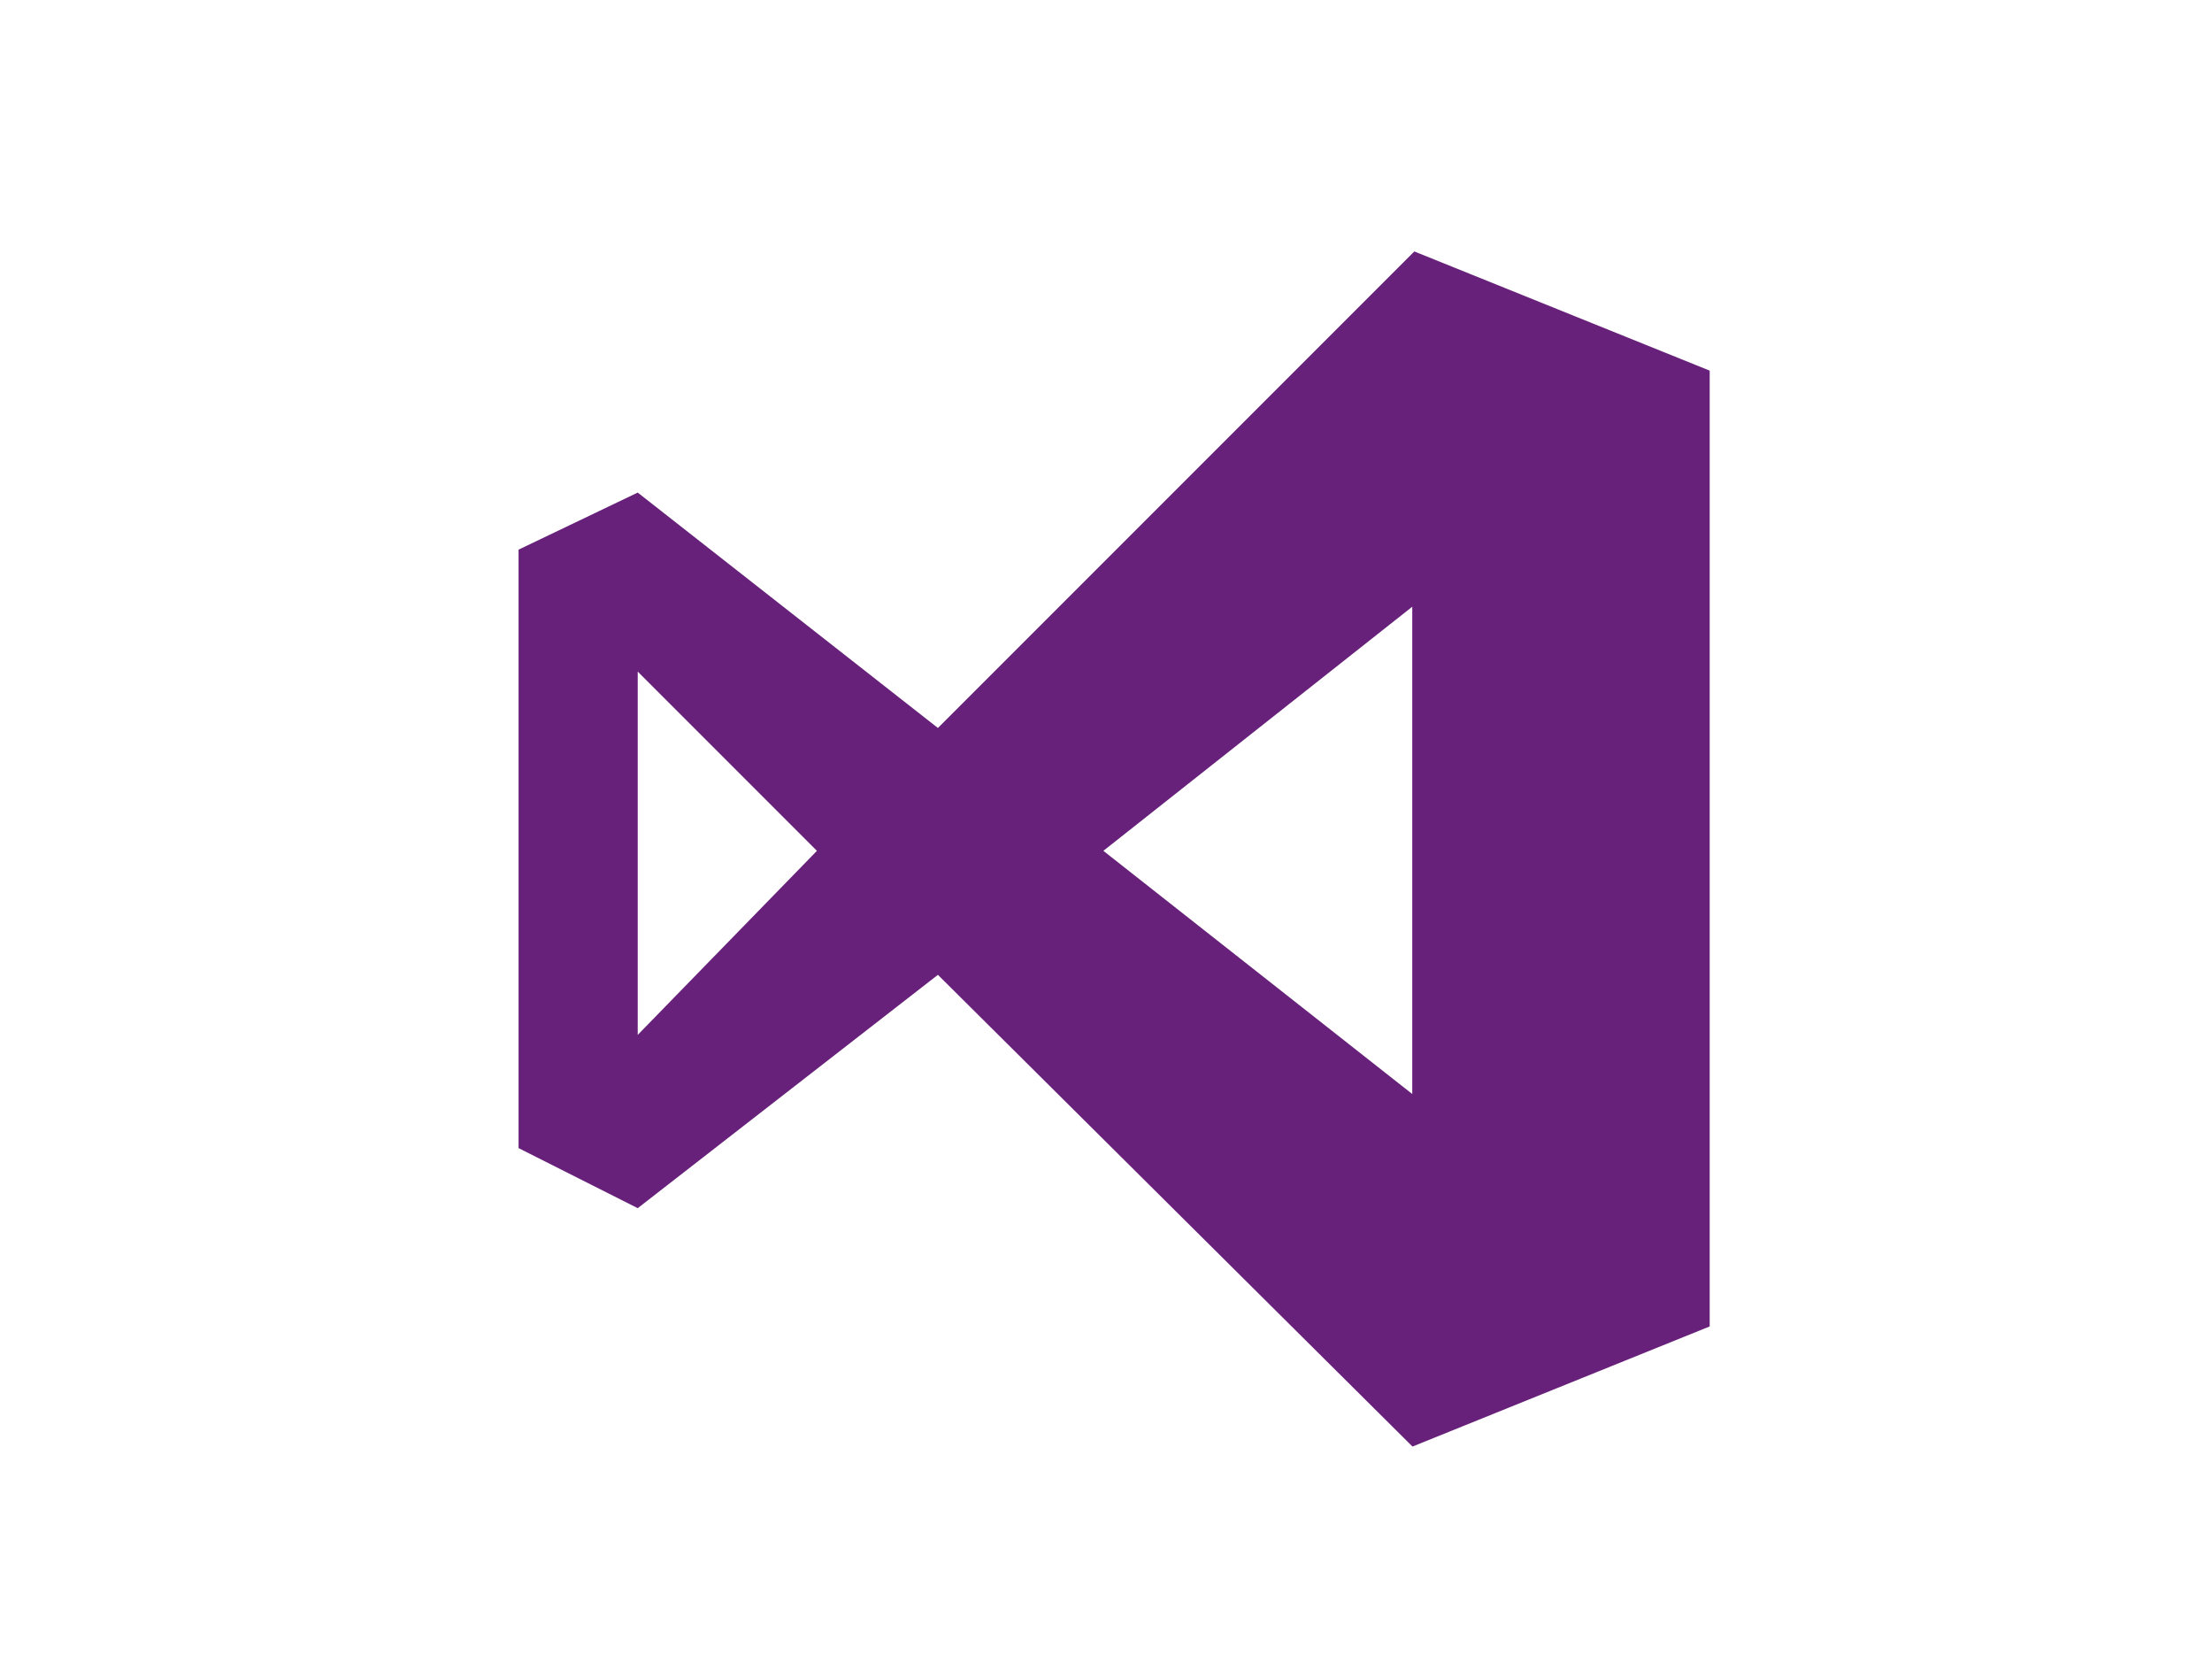
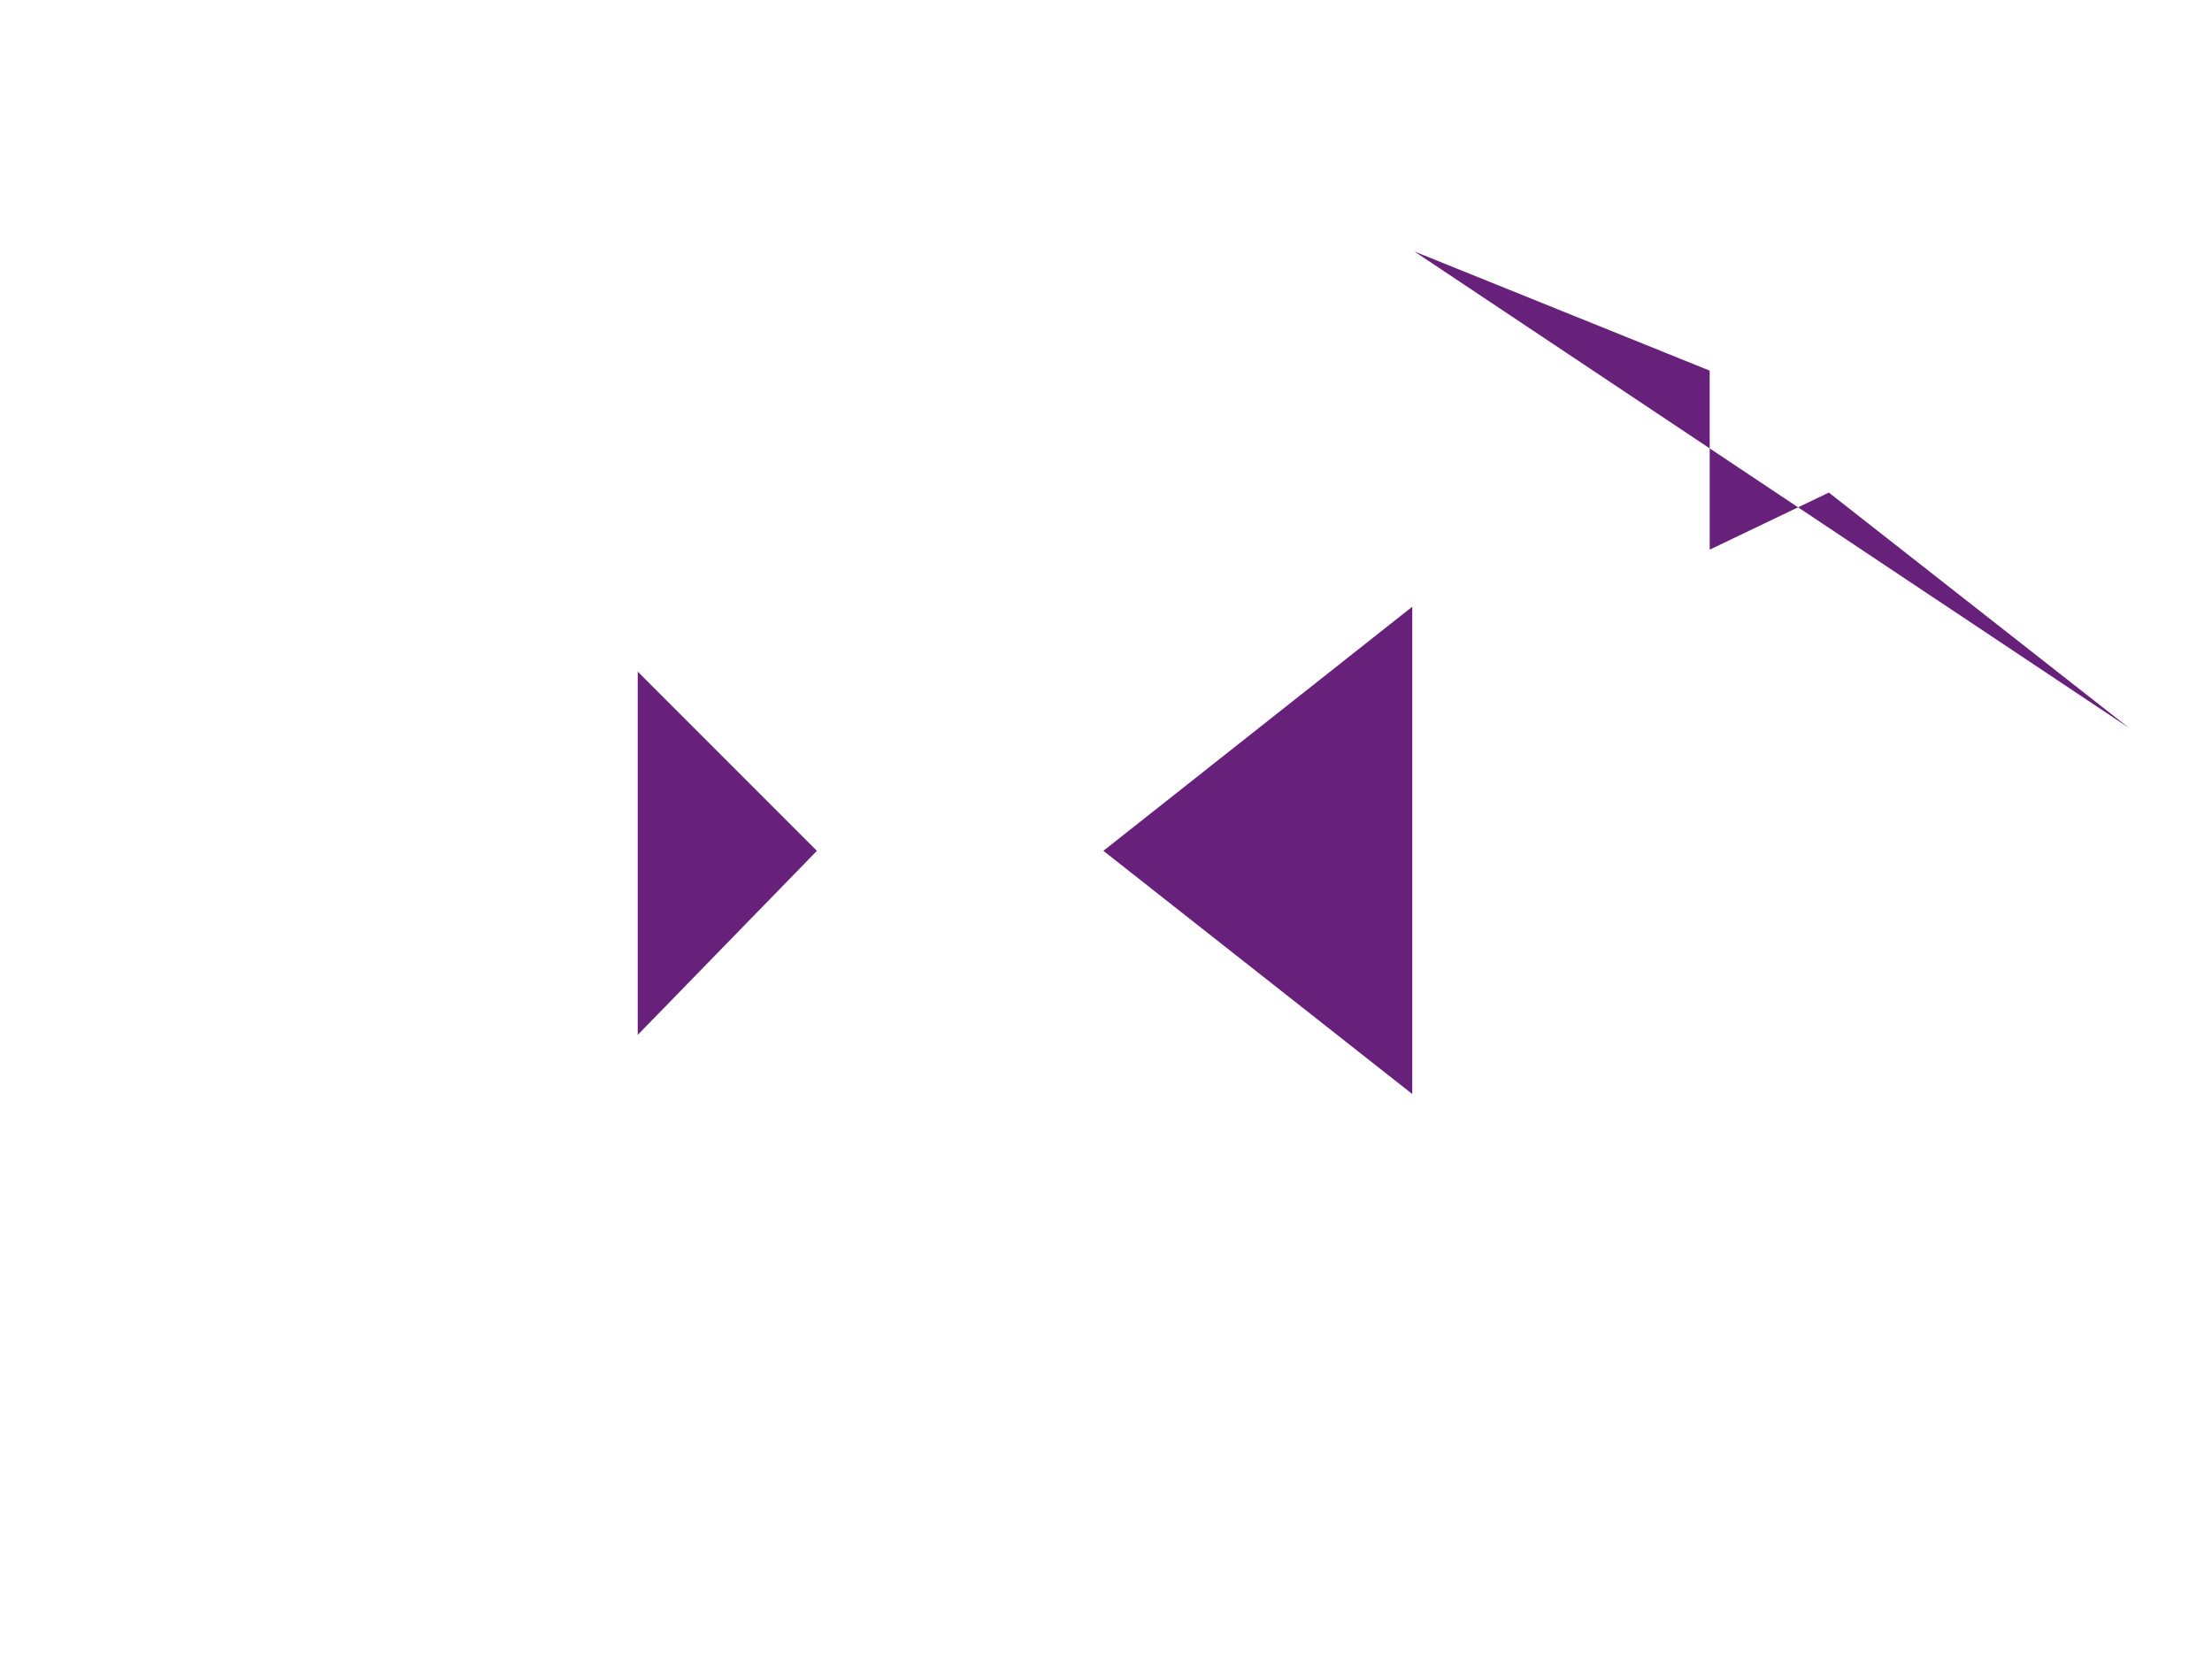
<svg xmlns="http://www.w3.org/2000/svg" id="Layer_1" viewBox="0 0 96.53 72.22">
  <defs>
    <style>.cls-1{fill:#68217a;}</style>
  </defs>
-   <path class="cls-1" d="M61.72,10.97l12.89,5.2V57.87l-12.97,5.24-20.71-20.58-13.1,10.18-5.2-2.62V23.98l5.2-2.49,13.1,10.27L61.72,10.97ZM27.83,29.3v15.85l7.82-8.03-7.82-7.82Zm20.32,7.82l13.48,10.61V26.47l-13.48,10.65Z" />
+   <path class="cls-1" d="M61.72,10.97l12.89,5.2V57.87V23.98l5.2-2.49,13.1,10.27L61.72,10.97ZM27.83,29.3v15.85l7.82-8.03-7.82-7.82Zm20.32,7.82l13.48,10.61V26.47l-13.48,10.65Z" />
</svg>